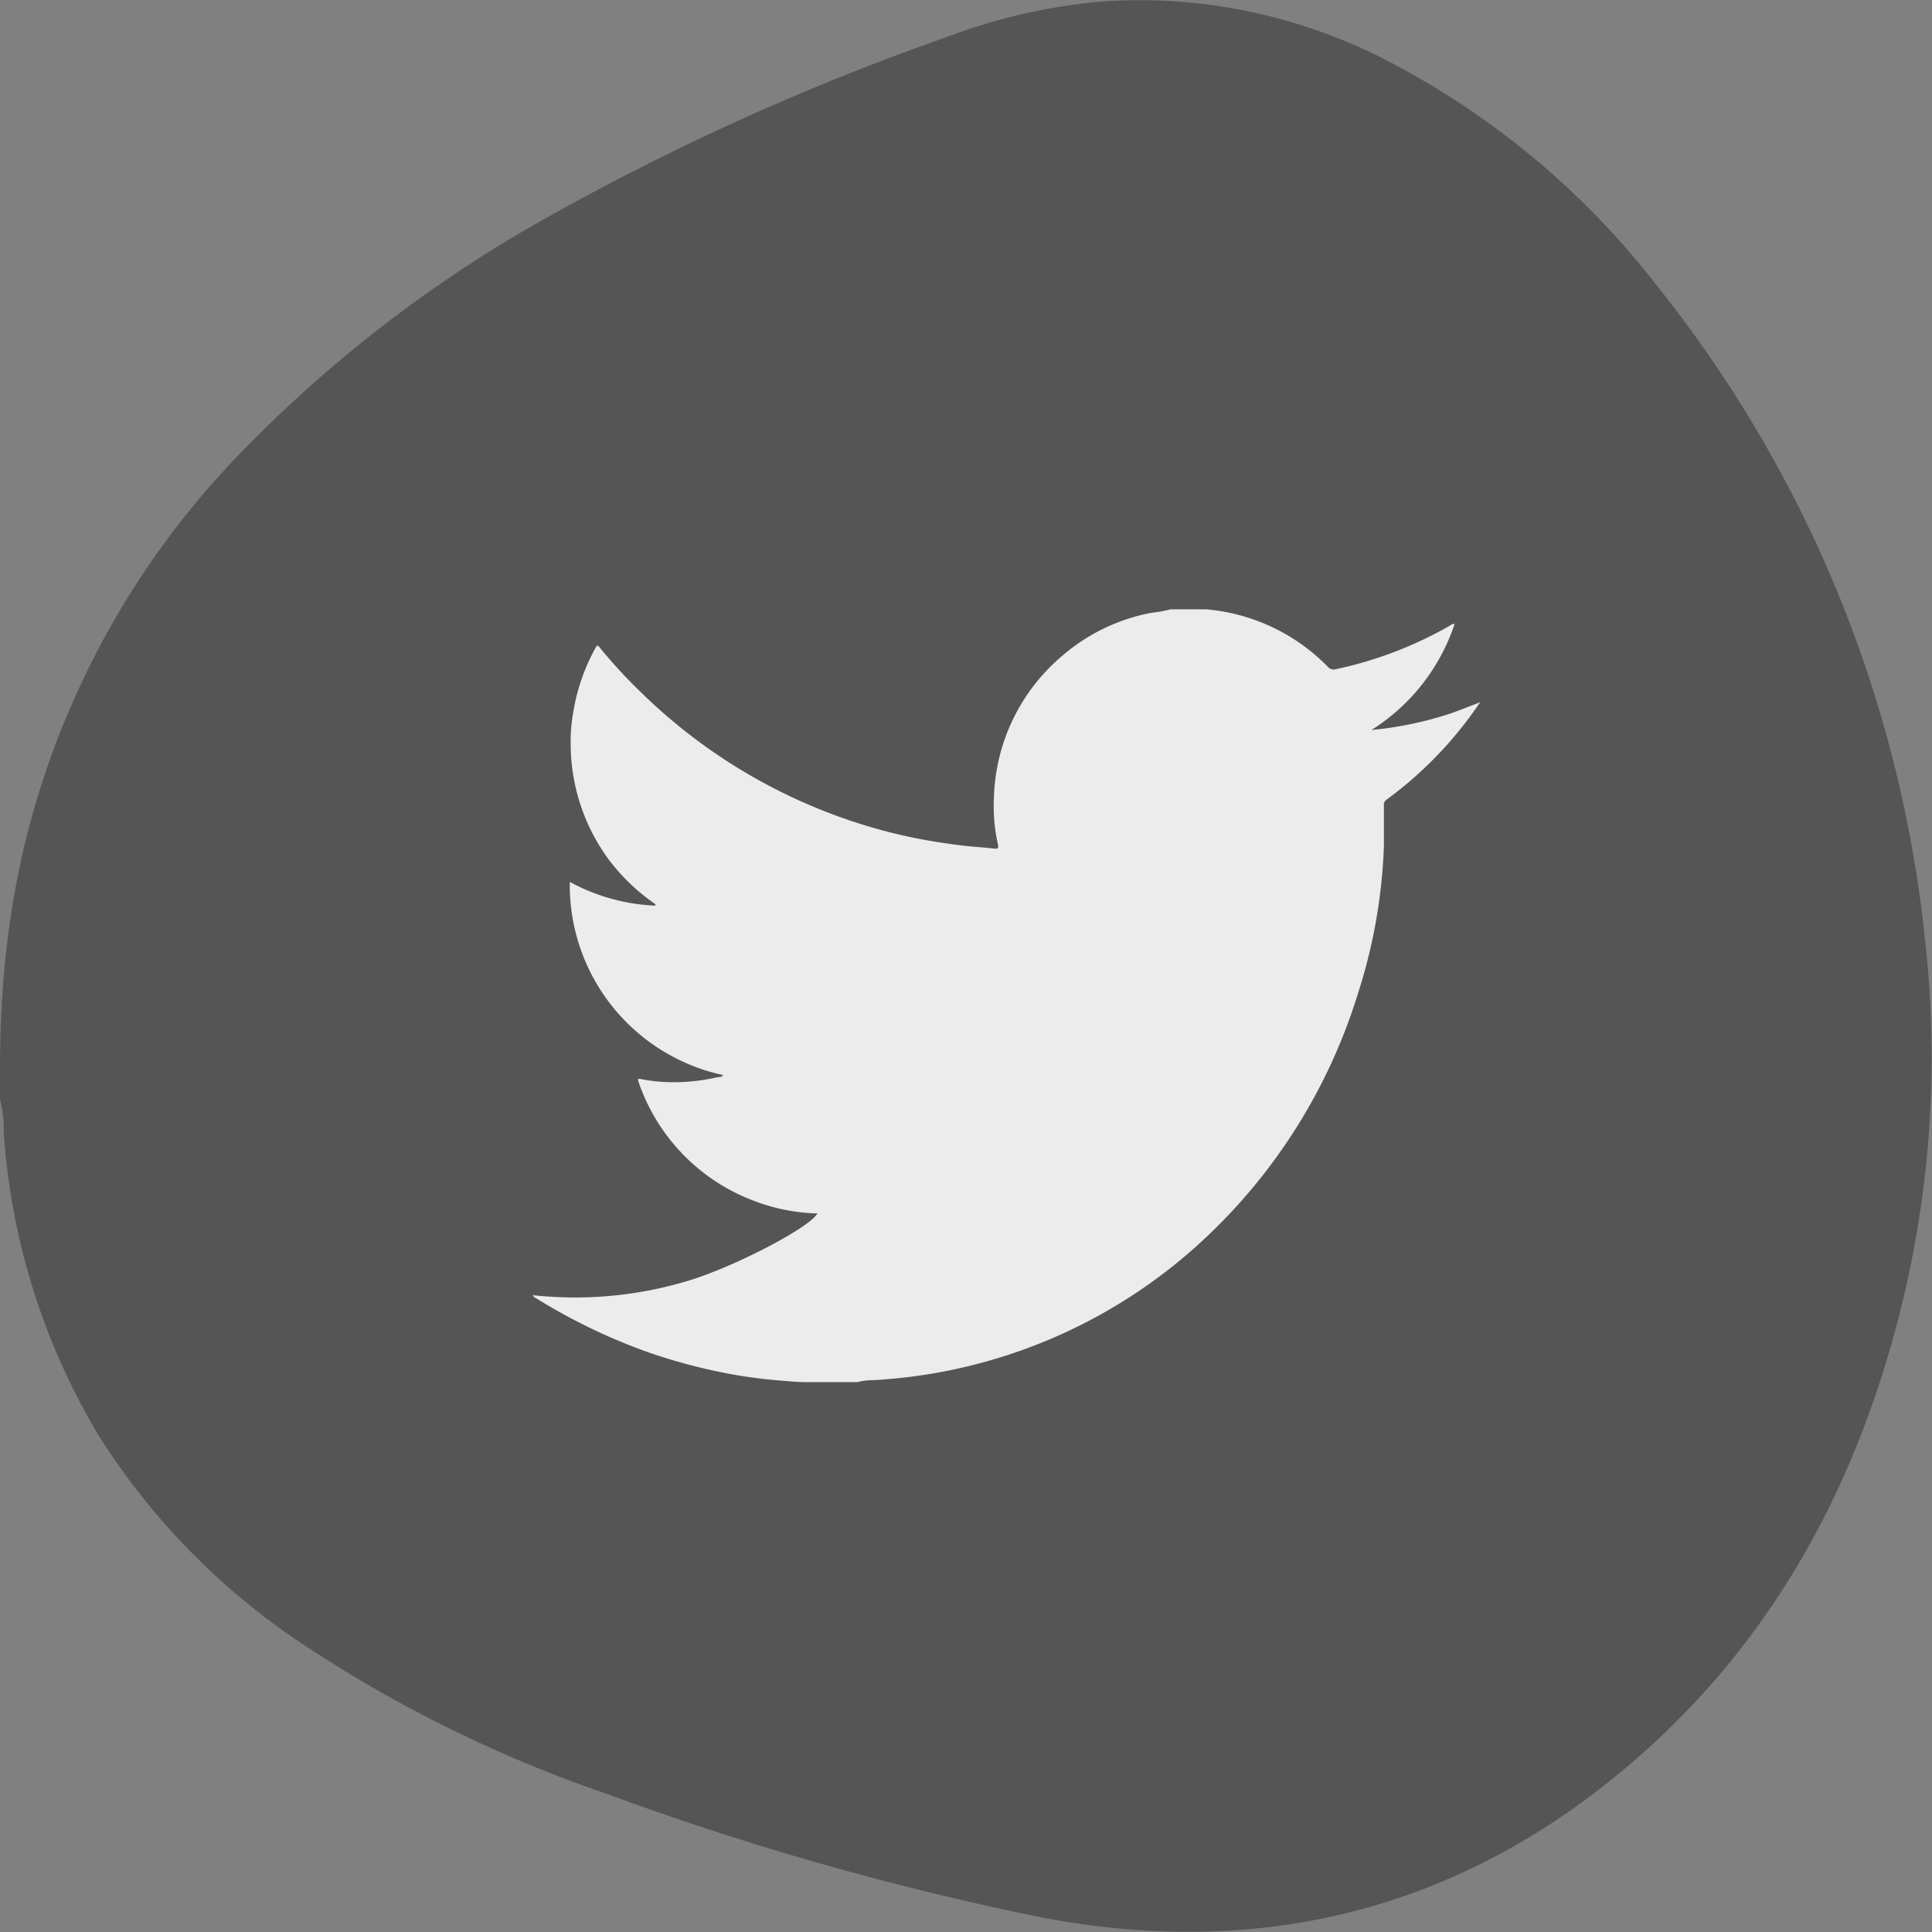
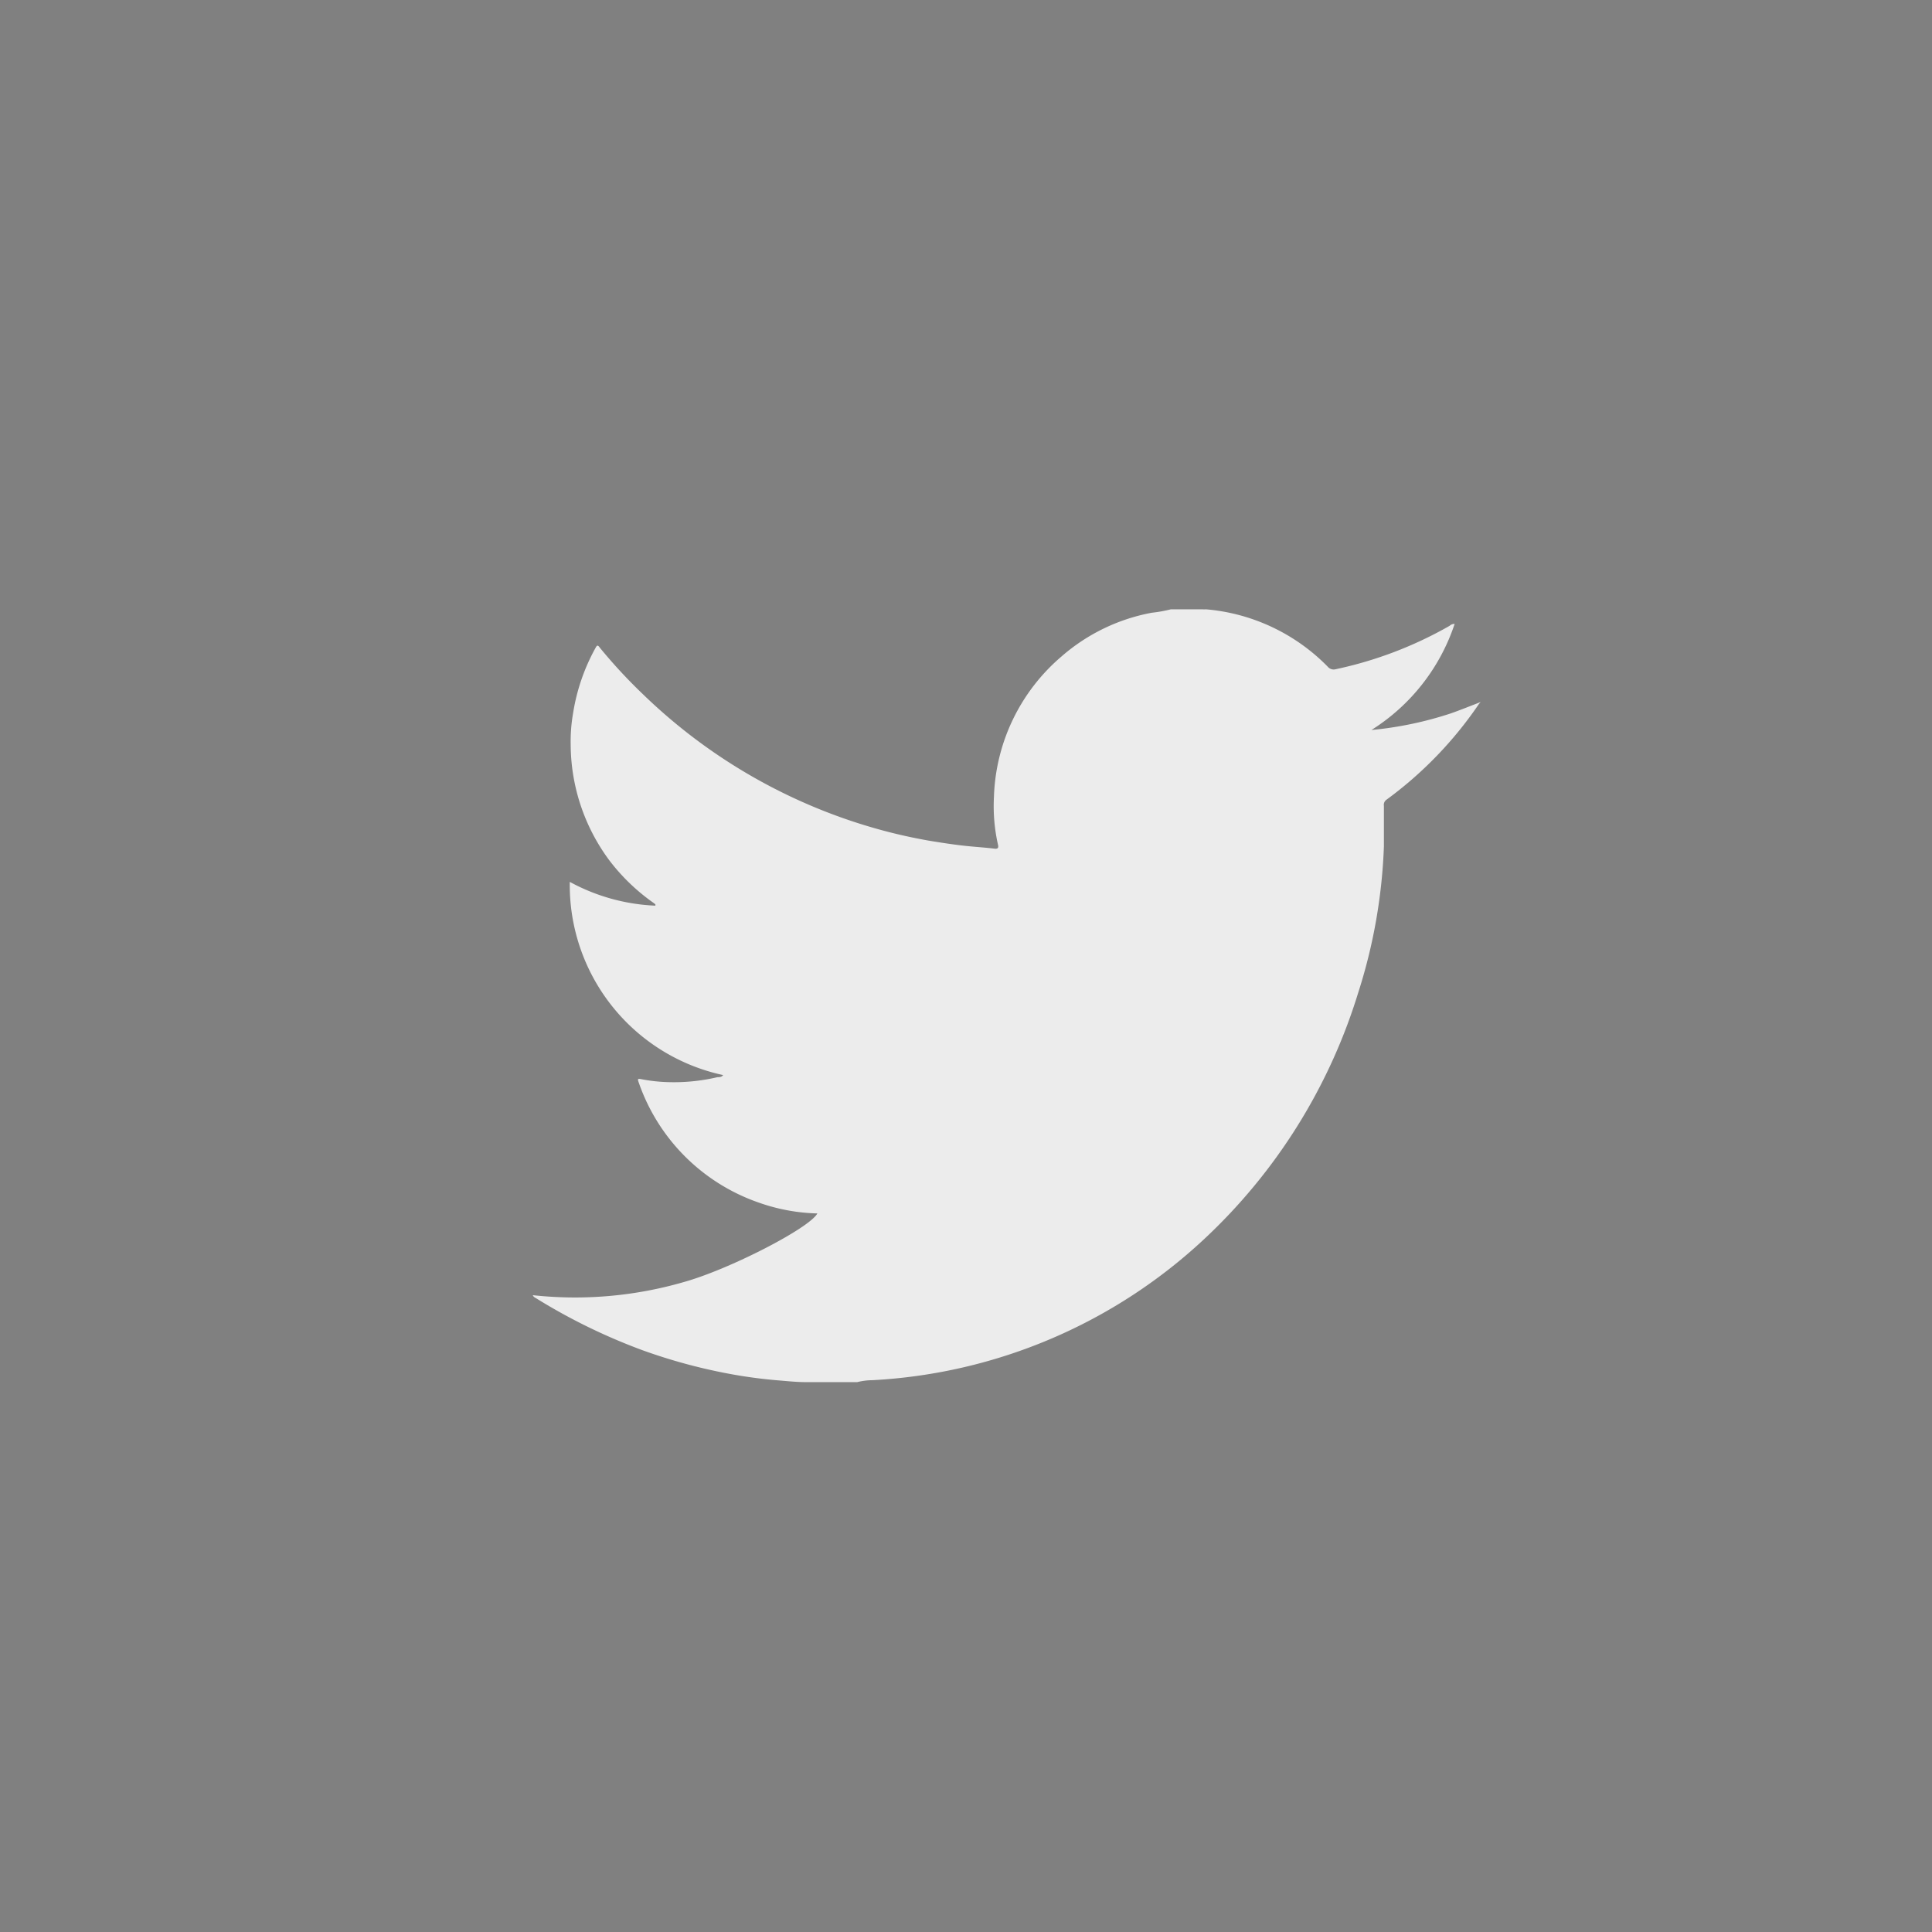
<svg xmlns="http://www.w3.org/2000/svg" id="Ebene_1" data-name="Ebene 1" viewBox="0 0 130 130">
  <rect x="0" y="0" width="130" height="130" fill="#808080" stroke="none" />
  <title>Zeichenfläche 1</title>
  <g id="dachzeile">
-     <path id="_1" data-name="1" d="M0,74v-.91C0,71.38,0,69.7.1,68A61.37,61.37,0,0,1,1.51,57.46,57,57,0,0,1,16,30.67,89.46,89.46,0,0,1,37.23,14.4,169.42,169.42,0,0,1,63.63,2.52,39.12,39.12,0,0,1,74.28.09,36.29,36.29,0,0,1,93.87,4.36,54.87,54.87,0,0,1,111.55,19.3a84.38,84.38,0,0,1,18,44.12,70.14,70.14,0,0,1-2,26c-2.91,10.81-8.08,20.36-16.41,28C99.41,128.16,85.54,132,70,129a198.94,198.94,0,0,1-29.1-8.27,89.31,89.31,0,0,1-20.38-10A46.84,46.84,0,0,1,6.63,96.58,45.72,45.72,0,0,1,.25,76.19,7.9,7.9,0,0,0,0,74Z" style="fill:#555" />
    <path d="M57.68,93h-3.3c-.05,0-.1,0-.16,0-.63,0-1.26-.07-1.89-.12a32.69,32.69,0,0,1-3.42-.47,37.35,37.35,0,0,1-5.66-1.55,39.61,39.61,0,0,1-7.14-3.48c-.09-.06-.2-.09-.26-.23A26.31,26.31,0,0,0,46,86.27c3.06-.85,8.45-3.62,9-4.62a12.71,12.71,0,0,1-4-.75,13.06,13.06,0,0,1-8-8c-.12-.33-.11-.34.23-.27a10.87,10.87,0,0,0,1.61.18,12.84,12.84,0,0,0,3.44-.33c.13,0,.27,0,.38-.14a13.08,13.08,0,0,1-10.32-13,13.16,13.16,0,0,0,5.76,1.6c0-.06,0-.08,0-.09l-.13-.1A13.47,13.47,0,0,1,41,57.89,13.15,13.15,0,0,1,38.4,50.1,10.94,10.94,0,0,1,38.56,48a13.34,13.34,0,0,1,1.52-4.42c.1-.19.16-.17.28,0a35,35,0,0,0,2.93,3.16,37,37,0,0,0,15.82,9.06c1.11.31,2.23.56,3.36.76.78.13,1.55.25,2.34.34s1.44.12,2.16.21c.18,0,.22-.07.19-.24a11.78,11.78,0,0,1-.28-3.24,12.95,12.95,0,0,1,4.56-9.47,12.79,12.79,0,0,1,6.06-2.93A9,9,0,0,0,78.78,41h2.13a2,2,0,0,0,.24,0,13,13,0,0,1,8.19,3.86.52.52,0,0,0,.54.17,26.56,26.56,0,0,0,7.66-2.92.48.48,0,0,1,.34-.13,13.43,13.43,0,0,1-5.6,7.14A24.31,24.31,0,0,0,97.63,48c.68-.24,1.34-.51,2-.76v0l-.11.12a26.24,26.24,0,0,1-6.24,6.46.42.42,0,0,0-.16.41c0,.91,0,1.82,0,2.72a36.48,36.48,0,0,1-1.74,9.88A37.81,37.81,0,0,1,81,83.4,35.45,35.45,0,0,1,58.7,92.87,4.36,4.36,0,0,0,57.68,93Z" style="fill:#ececec" />
  </g>
</svg>